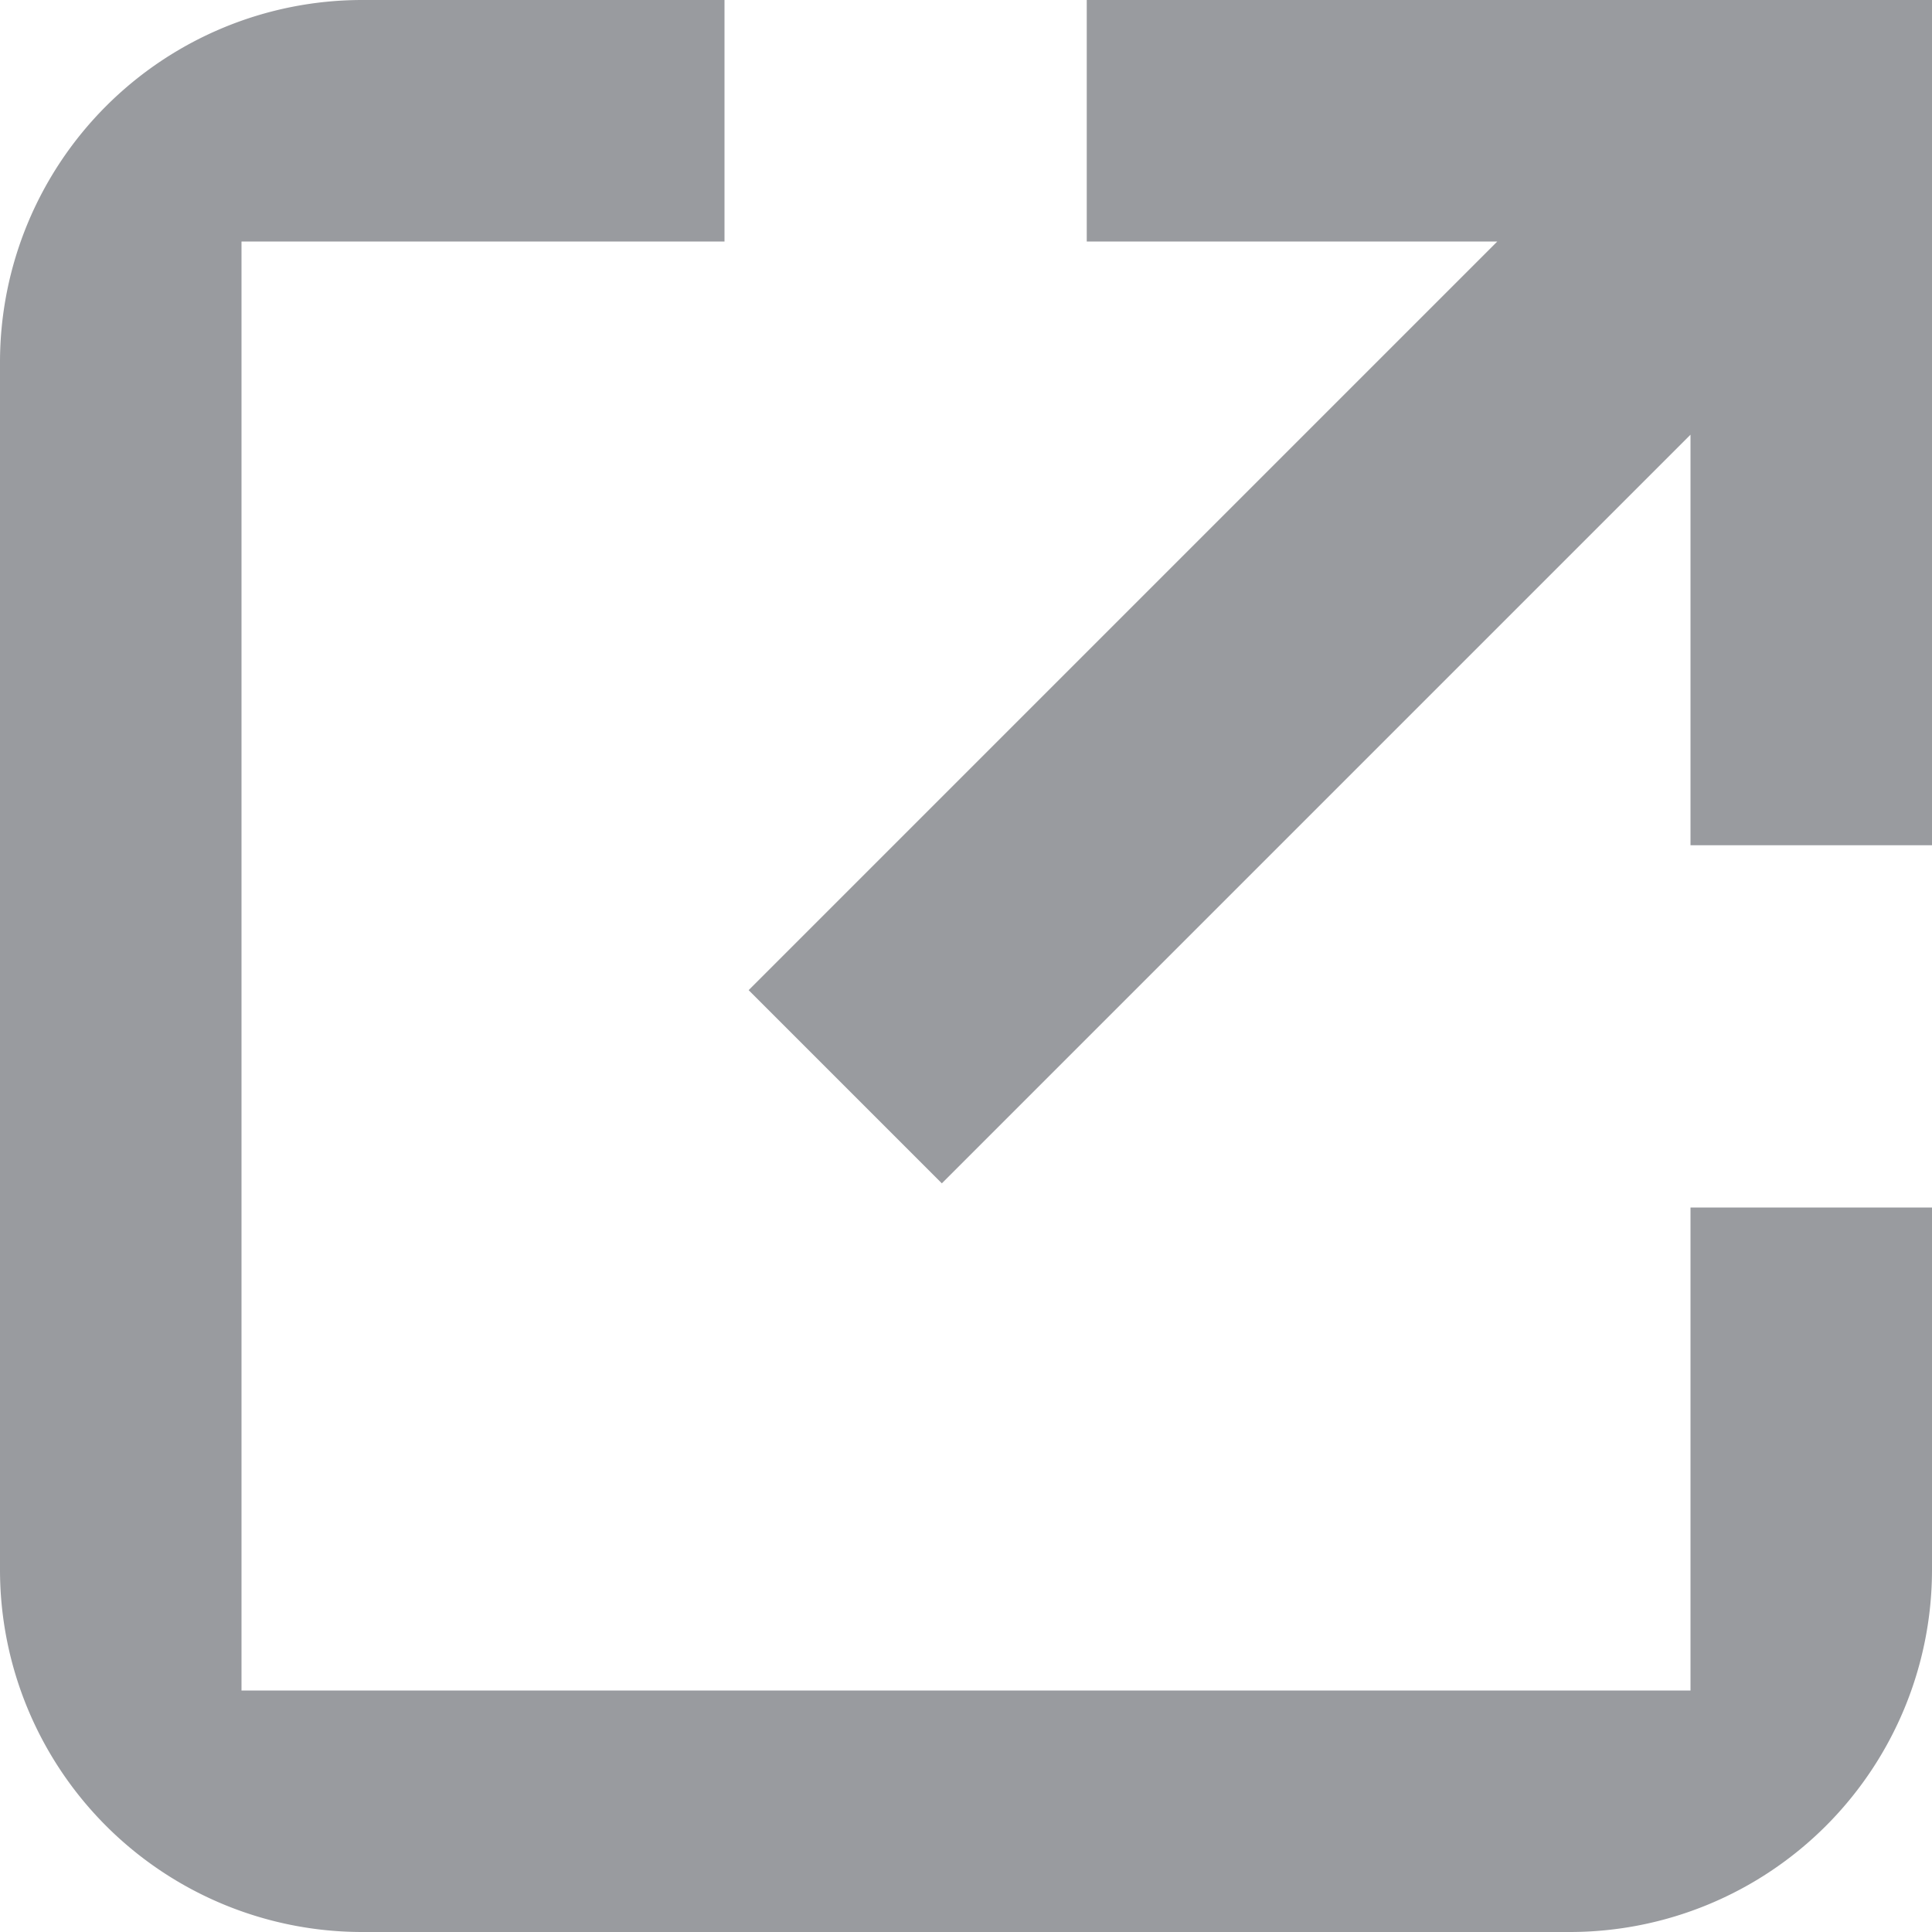
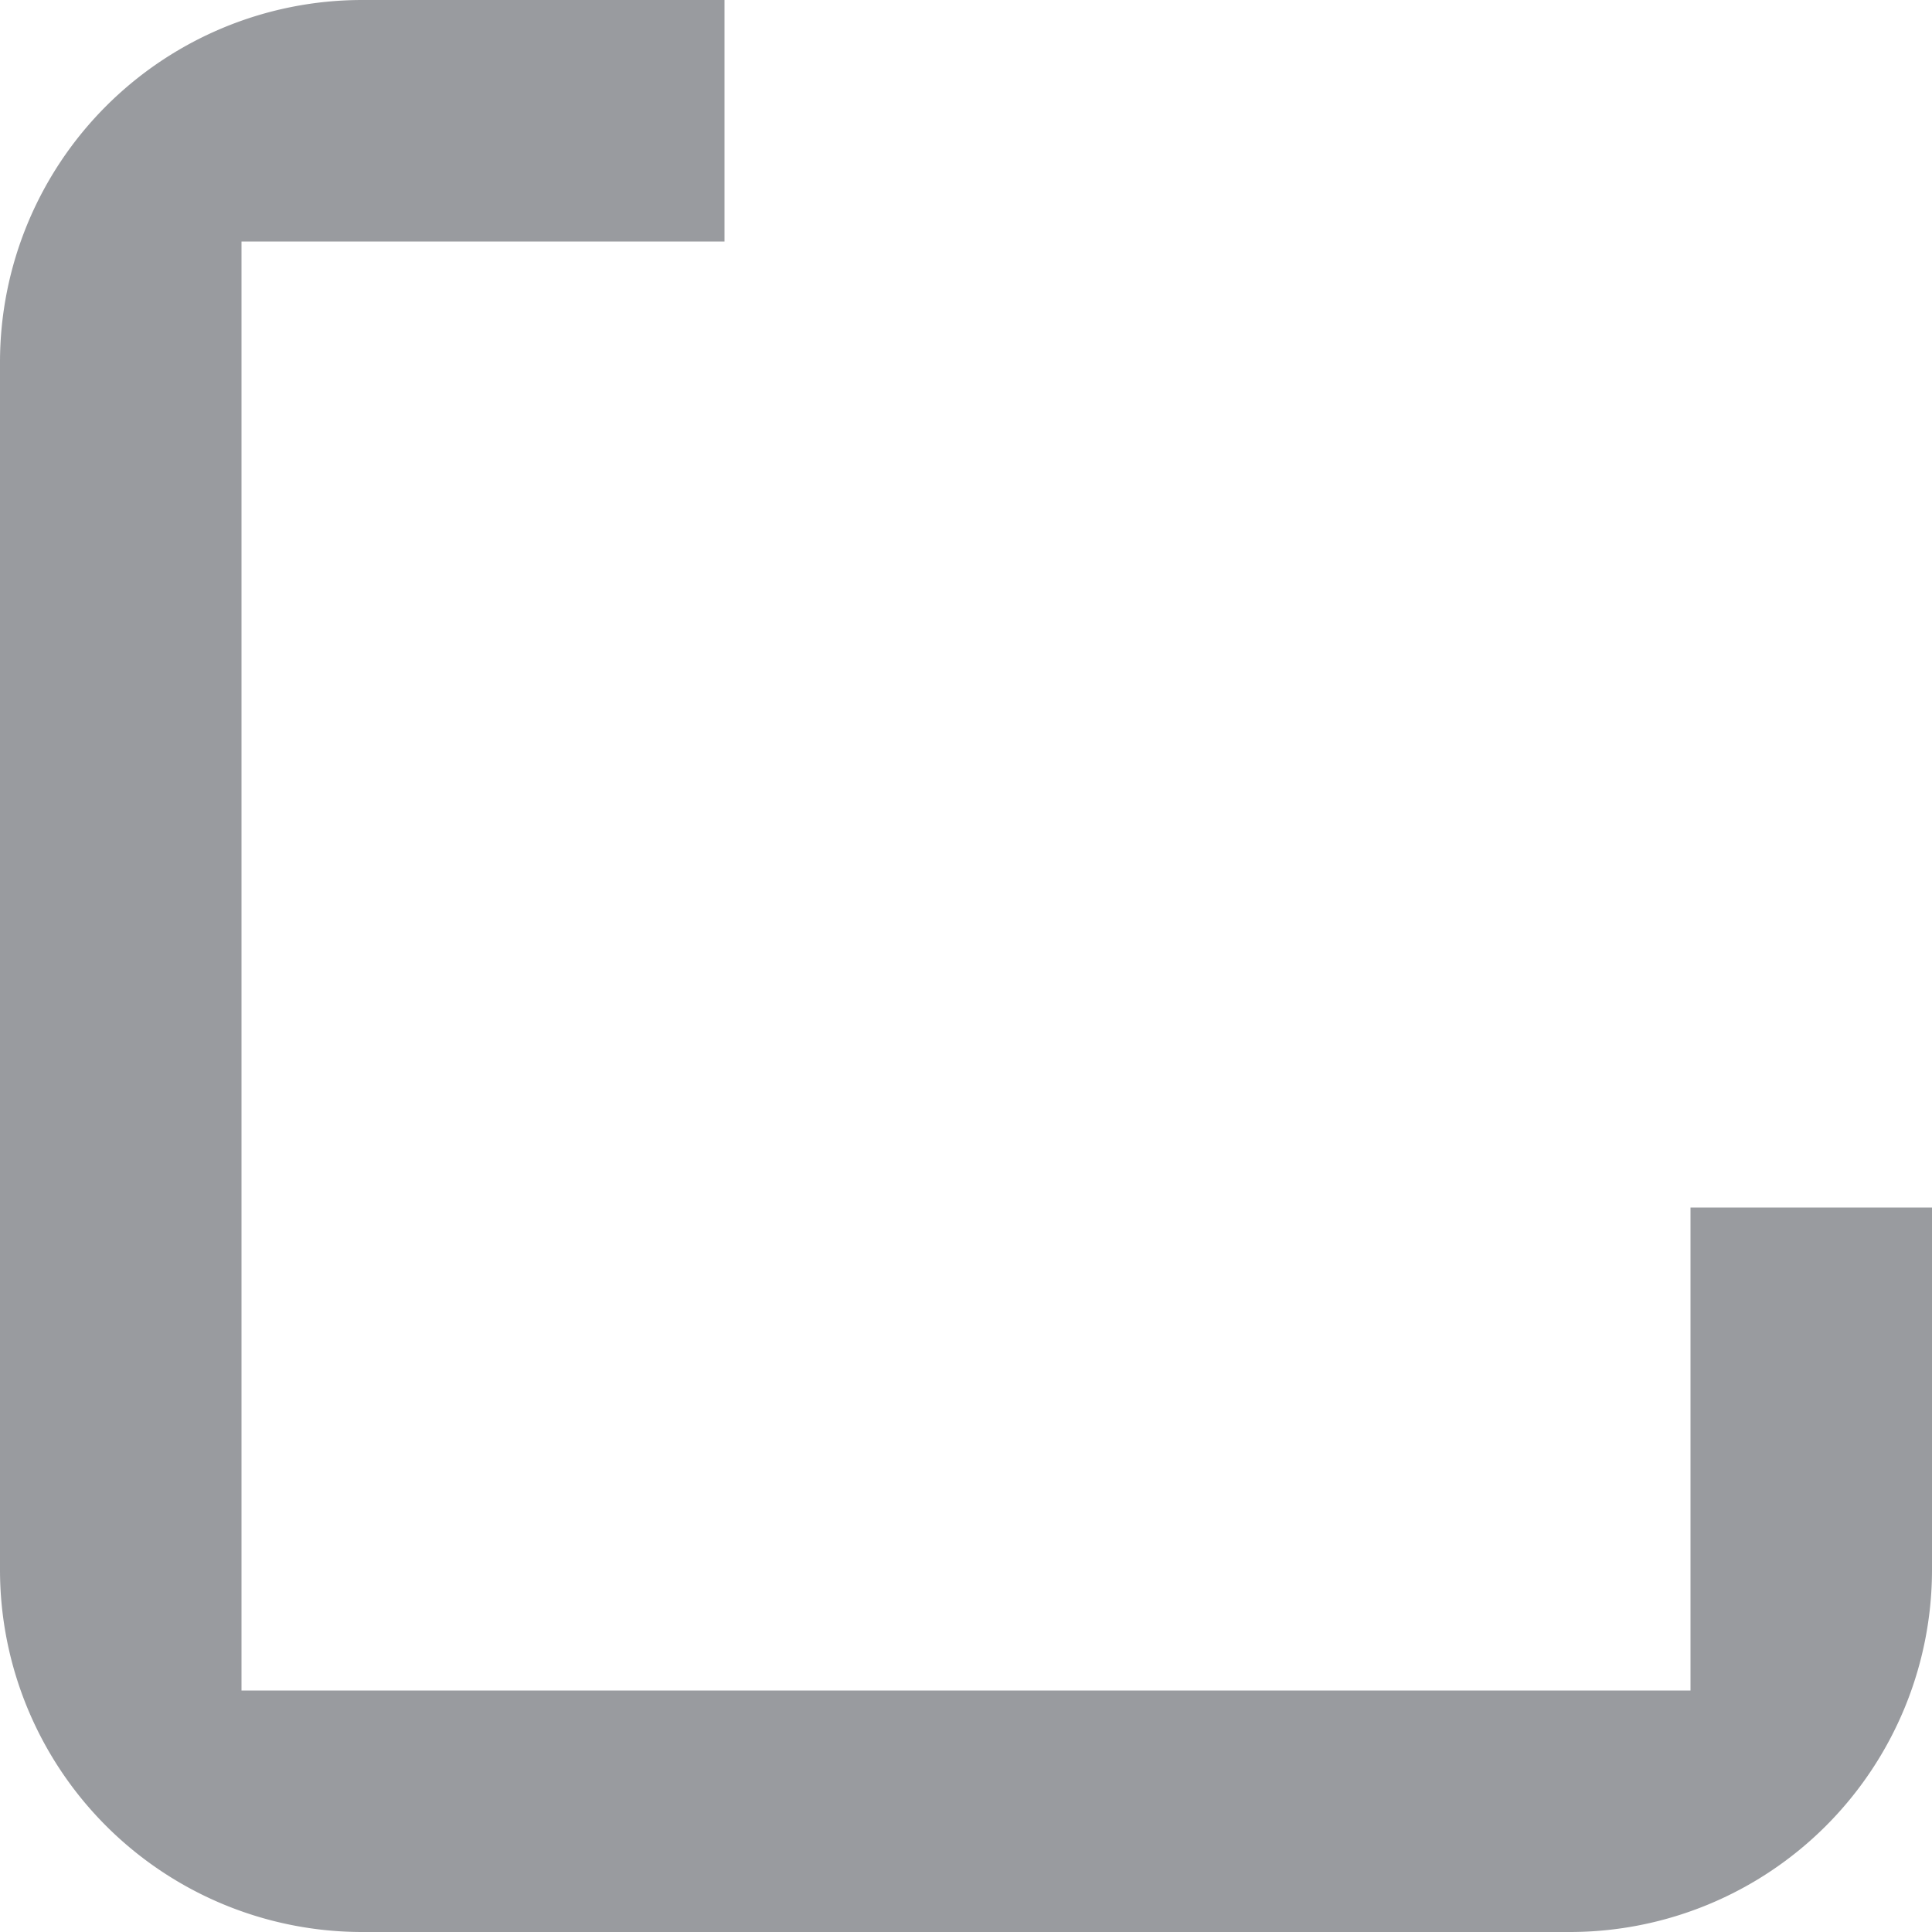
<svg xmlns="http://www.w3.org/2000/svg" width="16" height="16" viewBox="0 0 16 16">
  <defs>
    <style>.link_a{fill:none;}.link_b{clip-path:url(#link_a);}.link_c{fill:#999b9f;}</style>
    <clipPath id="link_a">
      <rect class="link_a" width="16" height="16" />
    </clipPath>
  </defs>
  <g transform="translate(8 8)">
    <g class="link_b" transform="translate(-8 -8)">
      <path class="link_c" d="M14,14H2V2H6V0H3A3,3,0,0,0,0,3V13a3,3,0,0,0,3,3H13a3,3,0,0,0,3-3V10H14Z" />
-       <path class="link_c" d="M9,0V2h3.4L6.2,8.2,7.8,9.8,14,3.6V7h2V0Z" />
    </g>
  </g>
</svg>